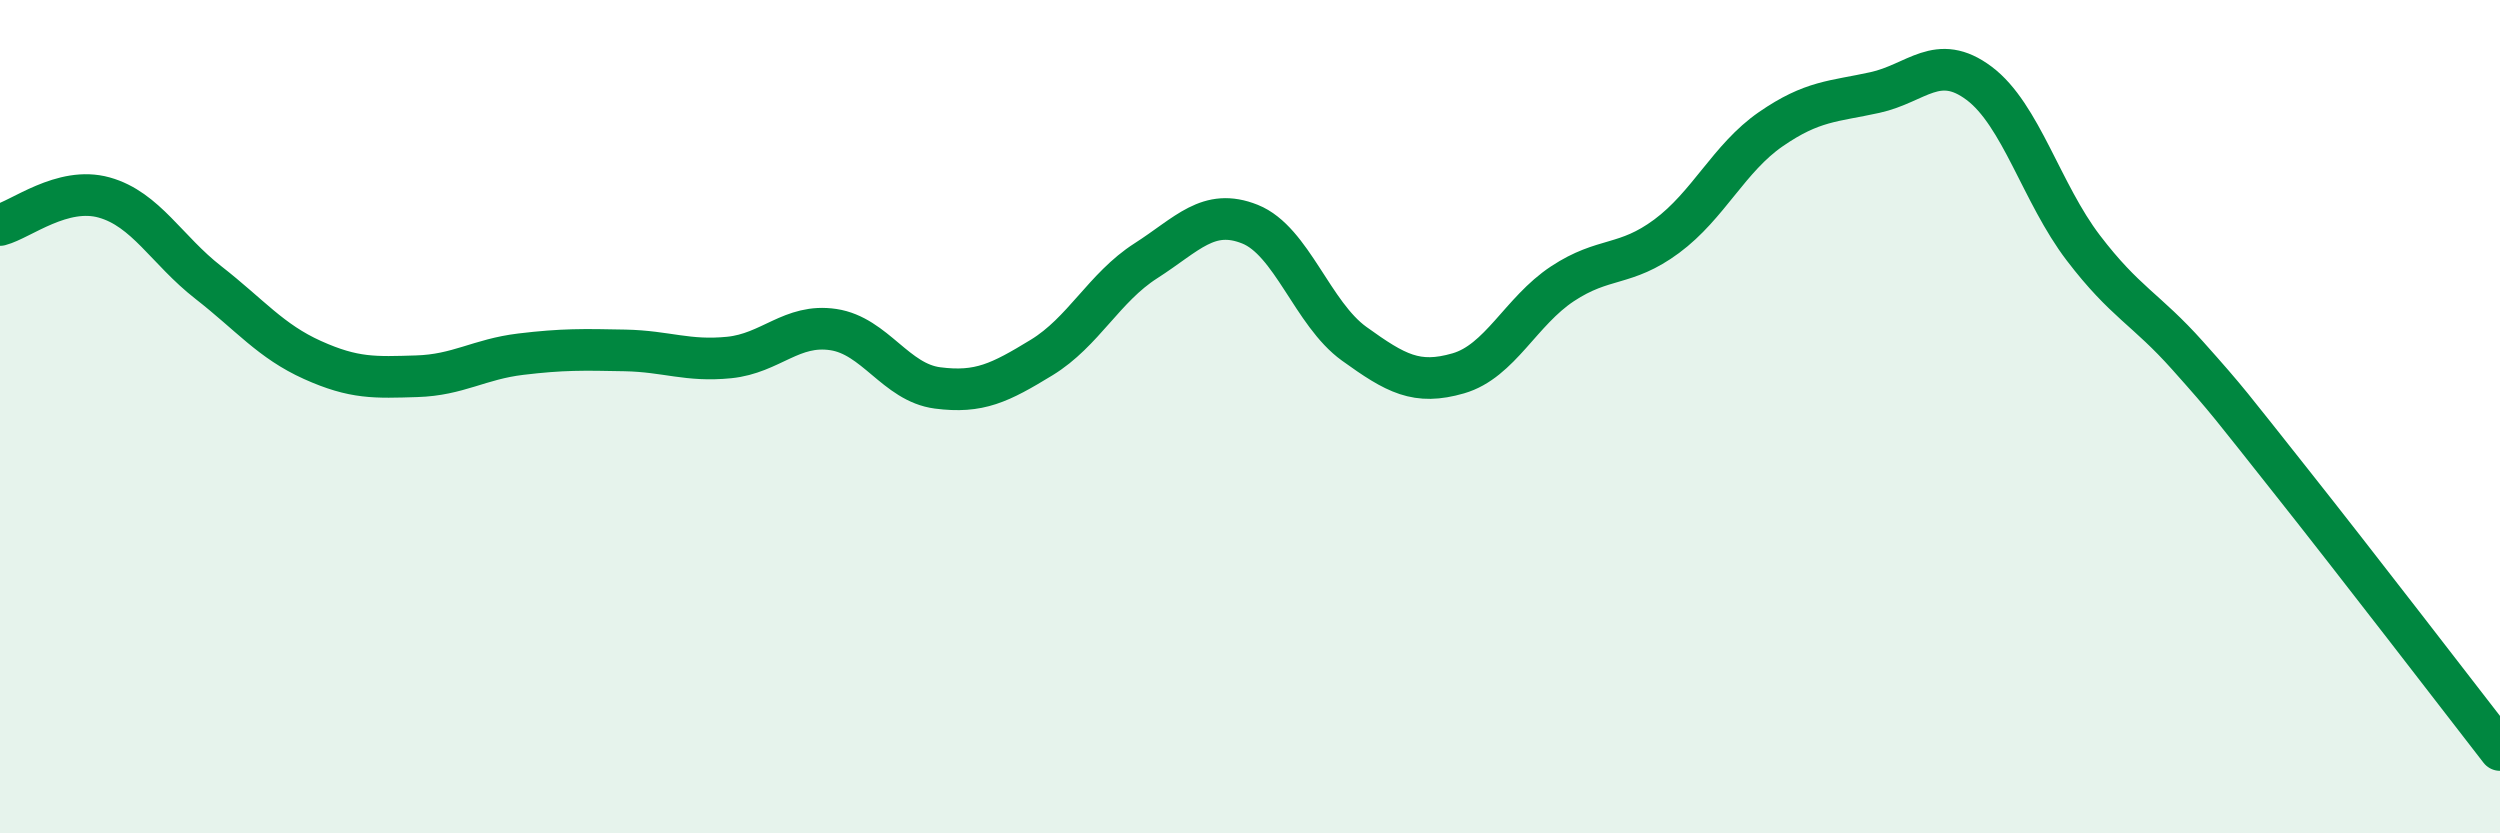
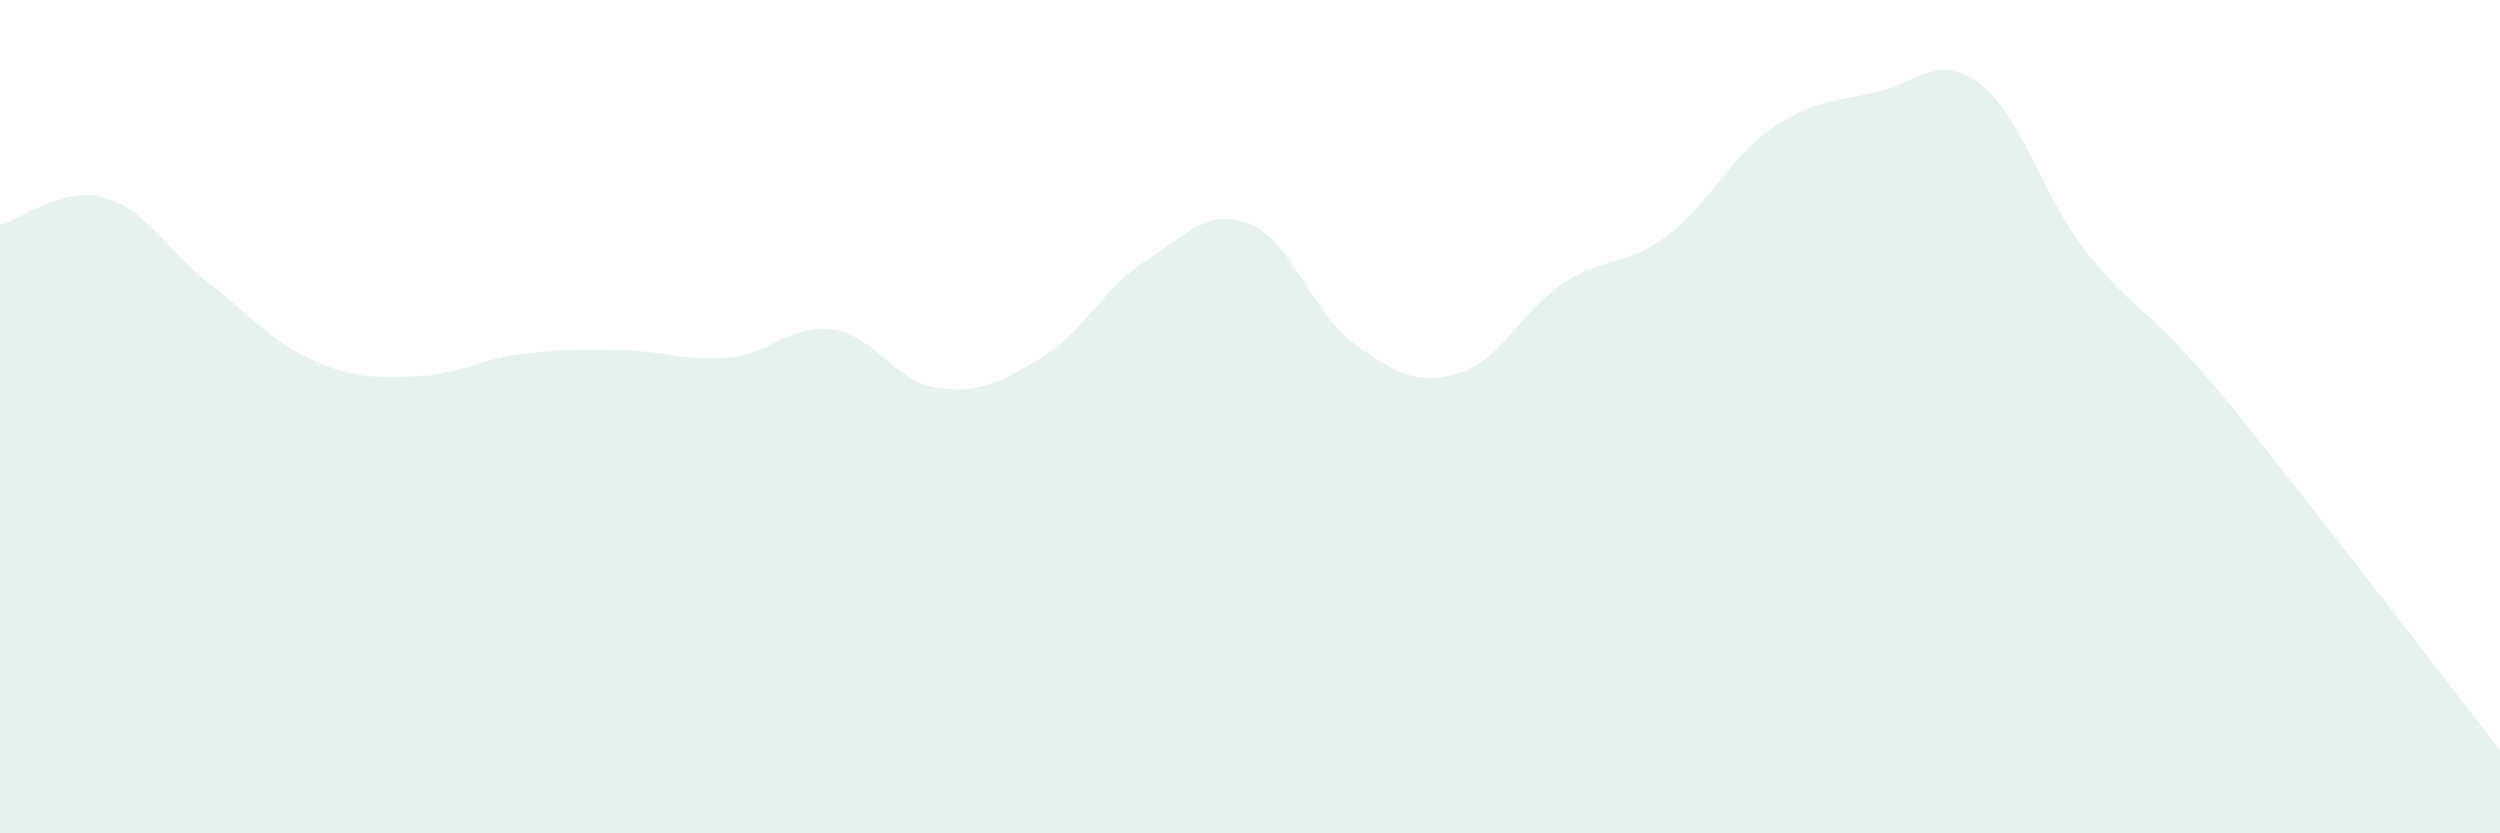
<svg xmlns="http://www.w3.org/2000/svg" width="60" height="20" viewBox="0 0 60 20">
  <path d="M 0,5.4 C 0.5,5.27 1.5,4.46 2.5,4.74 C 3.5,5.02 4,6 5,6.78 C 6,7.56 6.5,8.19 7.5,8.64 C 8.5,9.09 9,9.06 10,9.03 C 11,9 11.5,8.62 12.5,8.5 C 13.5,8.38 14,8.39 15,8.41 C 16,8.43 16.5,8.68 17.5,8.58 C 18.5,8.48 19,7.76 20,7.91 C 21,8.06 21.5,9.18 22.5,9.31 C 23.5,9.44 24,9.19 25,8.58 C 26,7.97 26.5,6.9 27.5,6.26 C 28.5,5.62 29,4.98 30,5.38 C 31,5.78 31.5,7.53 32.5,8.25 C 33.5,8.97 34,9.25 35,8.96 C 36,8.67 36.5,7.47 37.5,6.81 C 38.5,6.15 39,6.41 40,5.67 C 41,4.93 41.5,3.79 42.5,3.1 C 43.5,2.41 44,2.44 45,2.22 C 46,2 46.5,1.25 47.5,2 C 48.5,2.75 49,4.64 50,5.95 C 51,7.26 51.5,7.41 52.5,8.53 C 53.5,9.65 53.5,9.68 55,11.57 C 56.5,13.46 59,16.71 60,18L60 20L0 20Z" fill="#008740" opacity="0.1" stroke-linecap="round" stroke-linejoin="round" />
-   <path d="M 0,5.4 C 0.5,5.27 1.5,4.46 2.5,4.74 C 3.5,5.02 4,6 5,6.78 C 6,7.56 6.5,8.19 7.5,8.64 C 8.5,9.09 9,9.06 10,9.03 C 11,9 11.5,8.62 12.5,8.5 C 13.5,8.38 14,8.39 15,8.41 C 16,8.43 16.5,8.68 17.5,8.58 C 18.5,8.48 19,7.76 20,7.91 C 21,8.06 21.5,9.18 22.5,9.31 C 23.5,9.44 24,9.19 25,8.58 C 26,7.97 26.5,6.9 27.5,6.26 C 28.5,5.62 29,4.98 30,5.38 C 31,5.78 31.5,7.53 32.5,8.25 C 33.5,8.97 34,9.25 35,8.96 C 36,8.67 36.5,7.47 37.5,6.81 C 38.5,6.15 39,6.41 40,5.67 C 41,4.93 41.5,3.79 42.5,3.1 C 43.5,2.41 44,2.44 45,2.22 C 46,2 46.5,1.25 47.5,2 C 48.5,2.75 49,4.64 50,5.95 C 51,7.26 51.5,7.41 52.5,8.53 C 53.5,9.65 53.5,9.68 55,11.57 C 56.5,13.46 59,16.71 60,18" stroke="#008740" stroke-width="1" fill="none" stroke-linecap="round" stroke-linejoin="round" />
</svg>